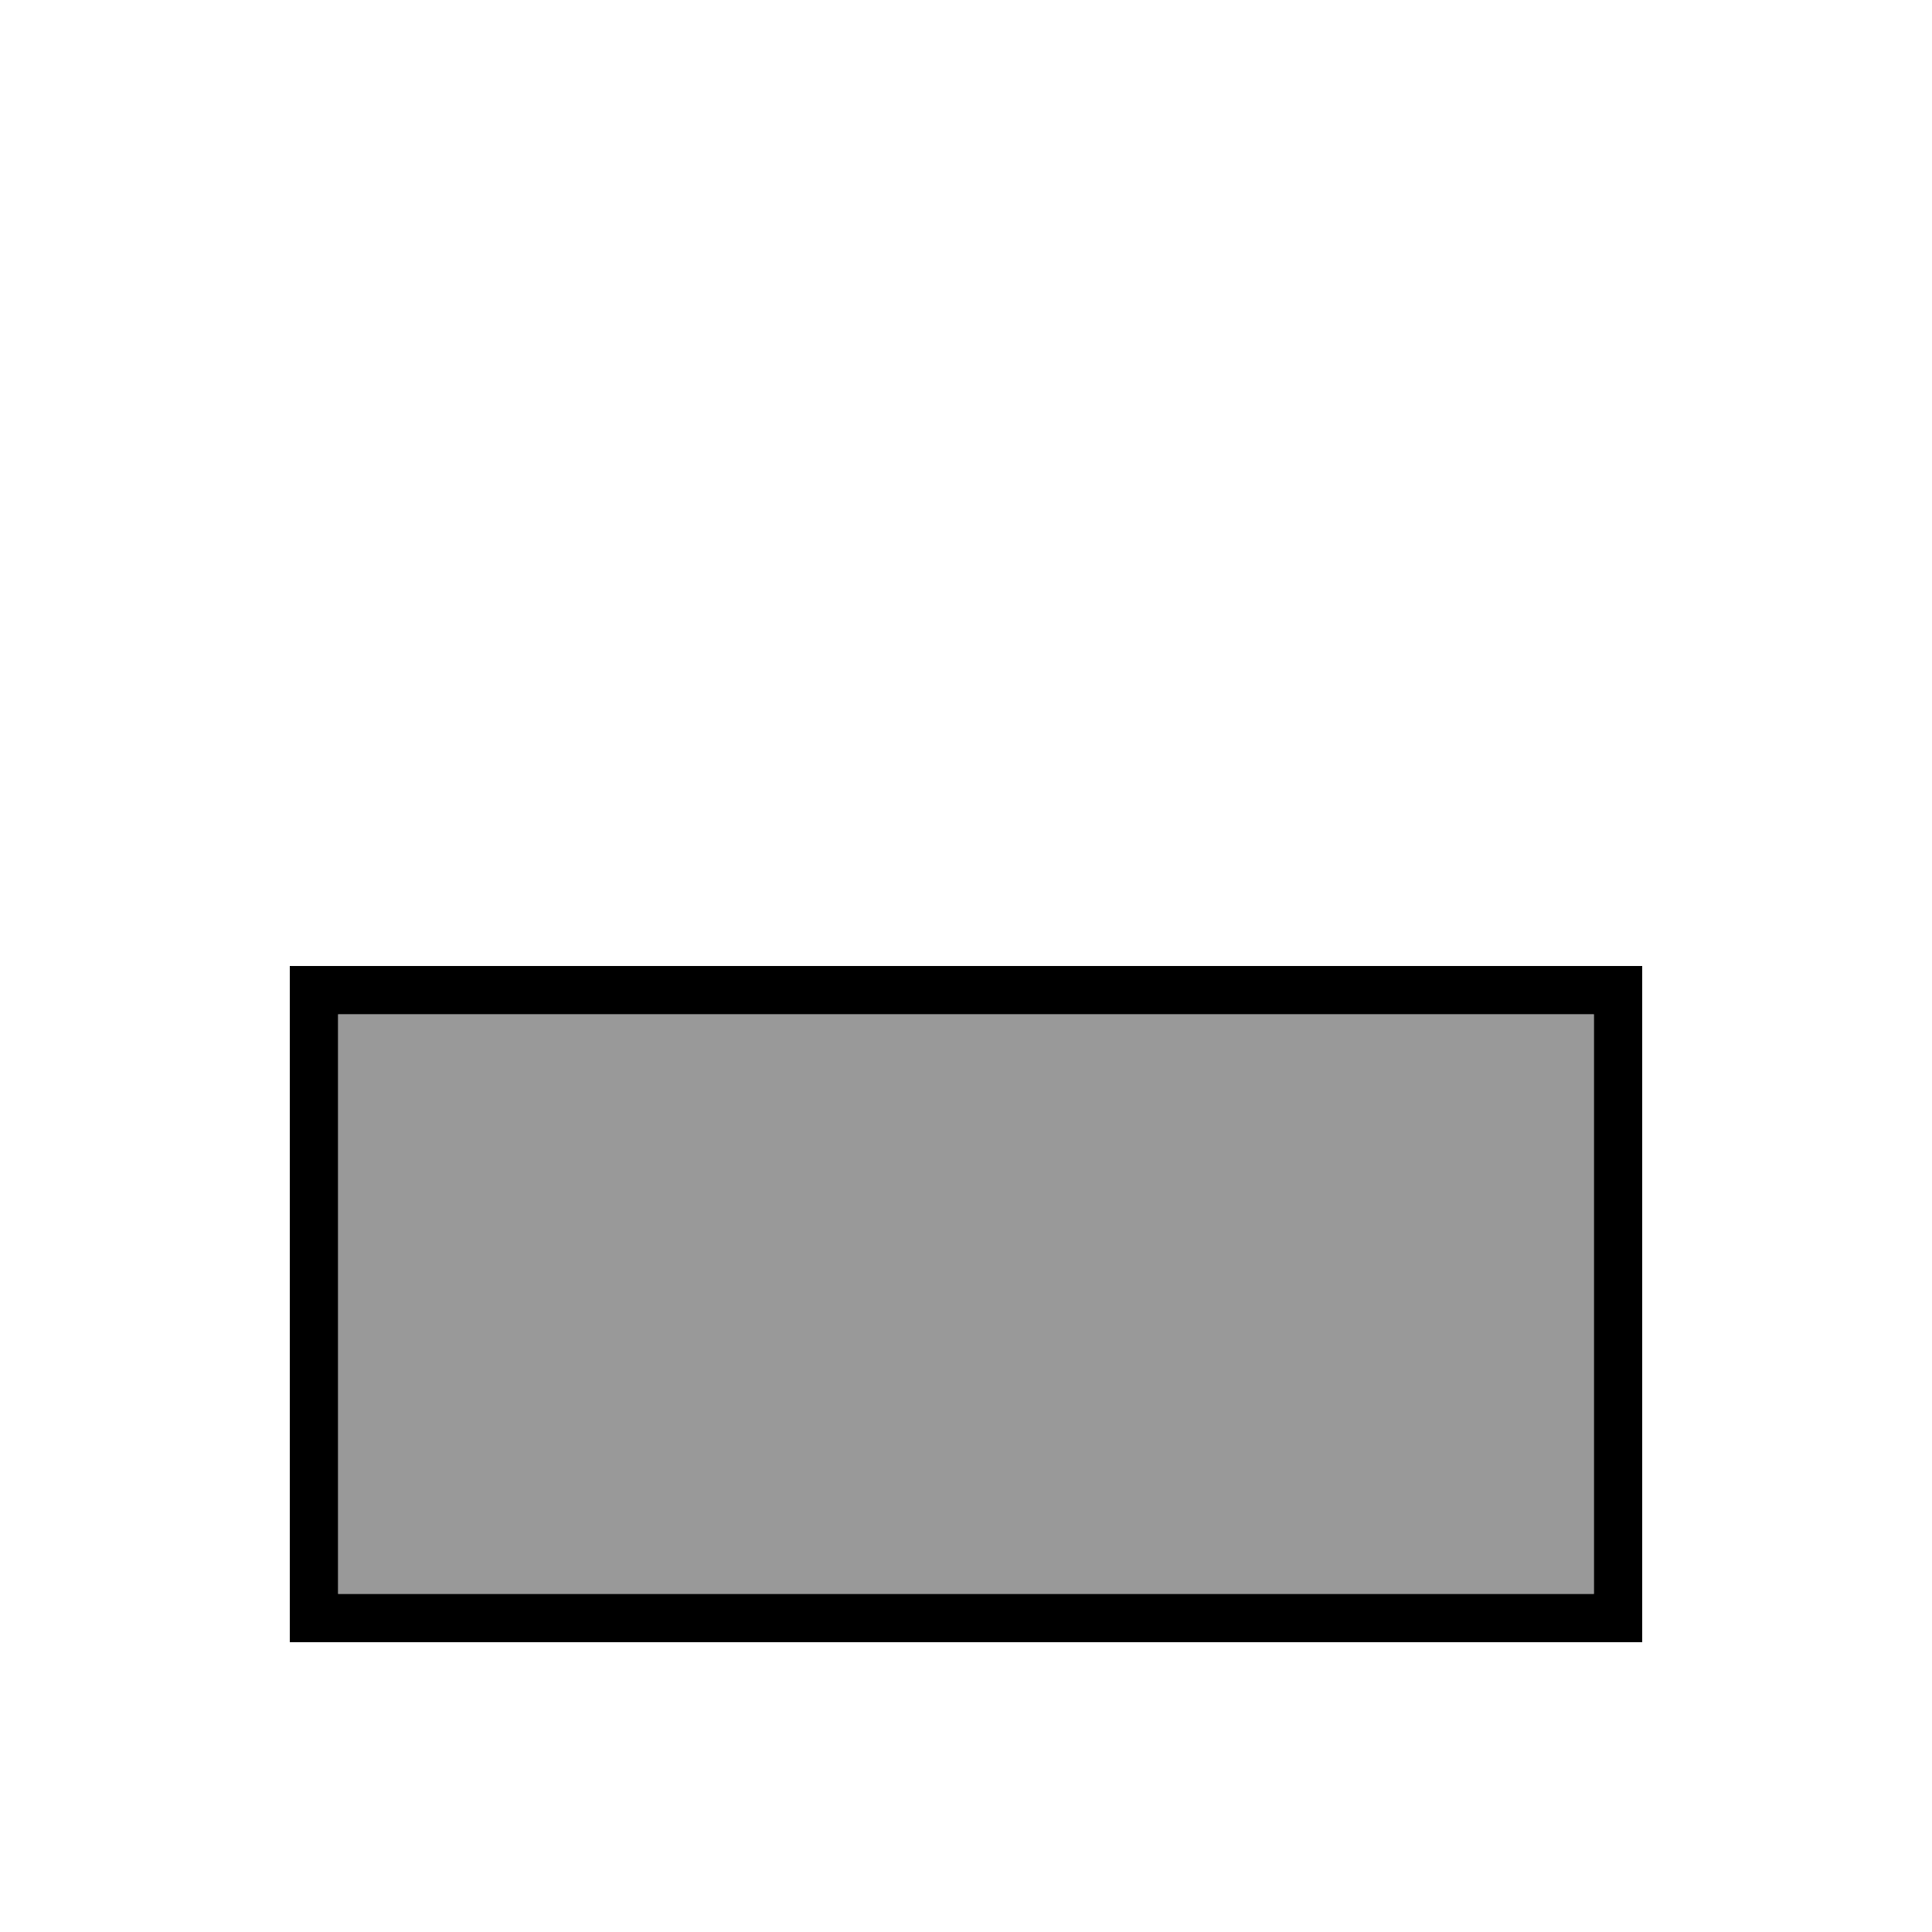
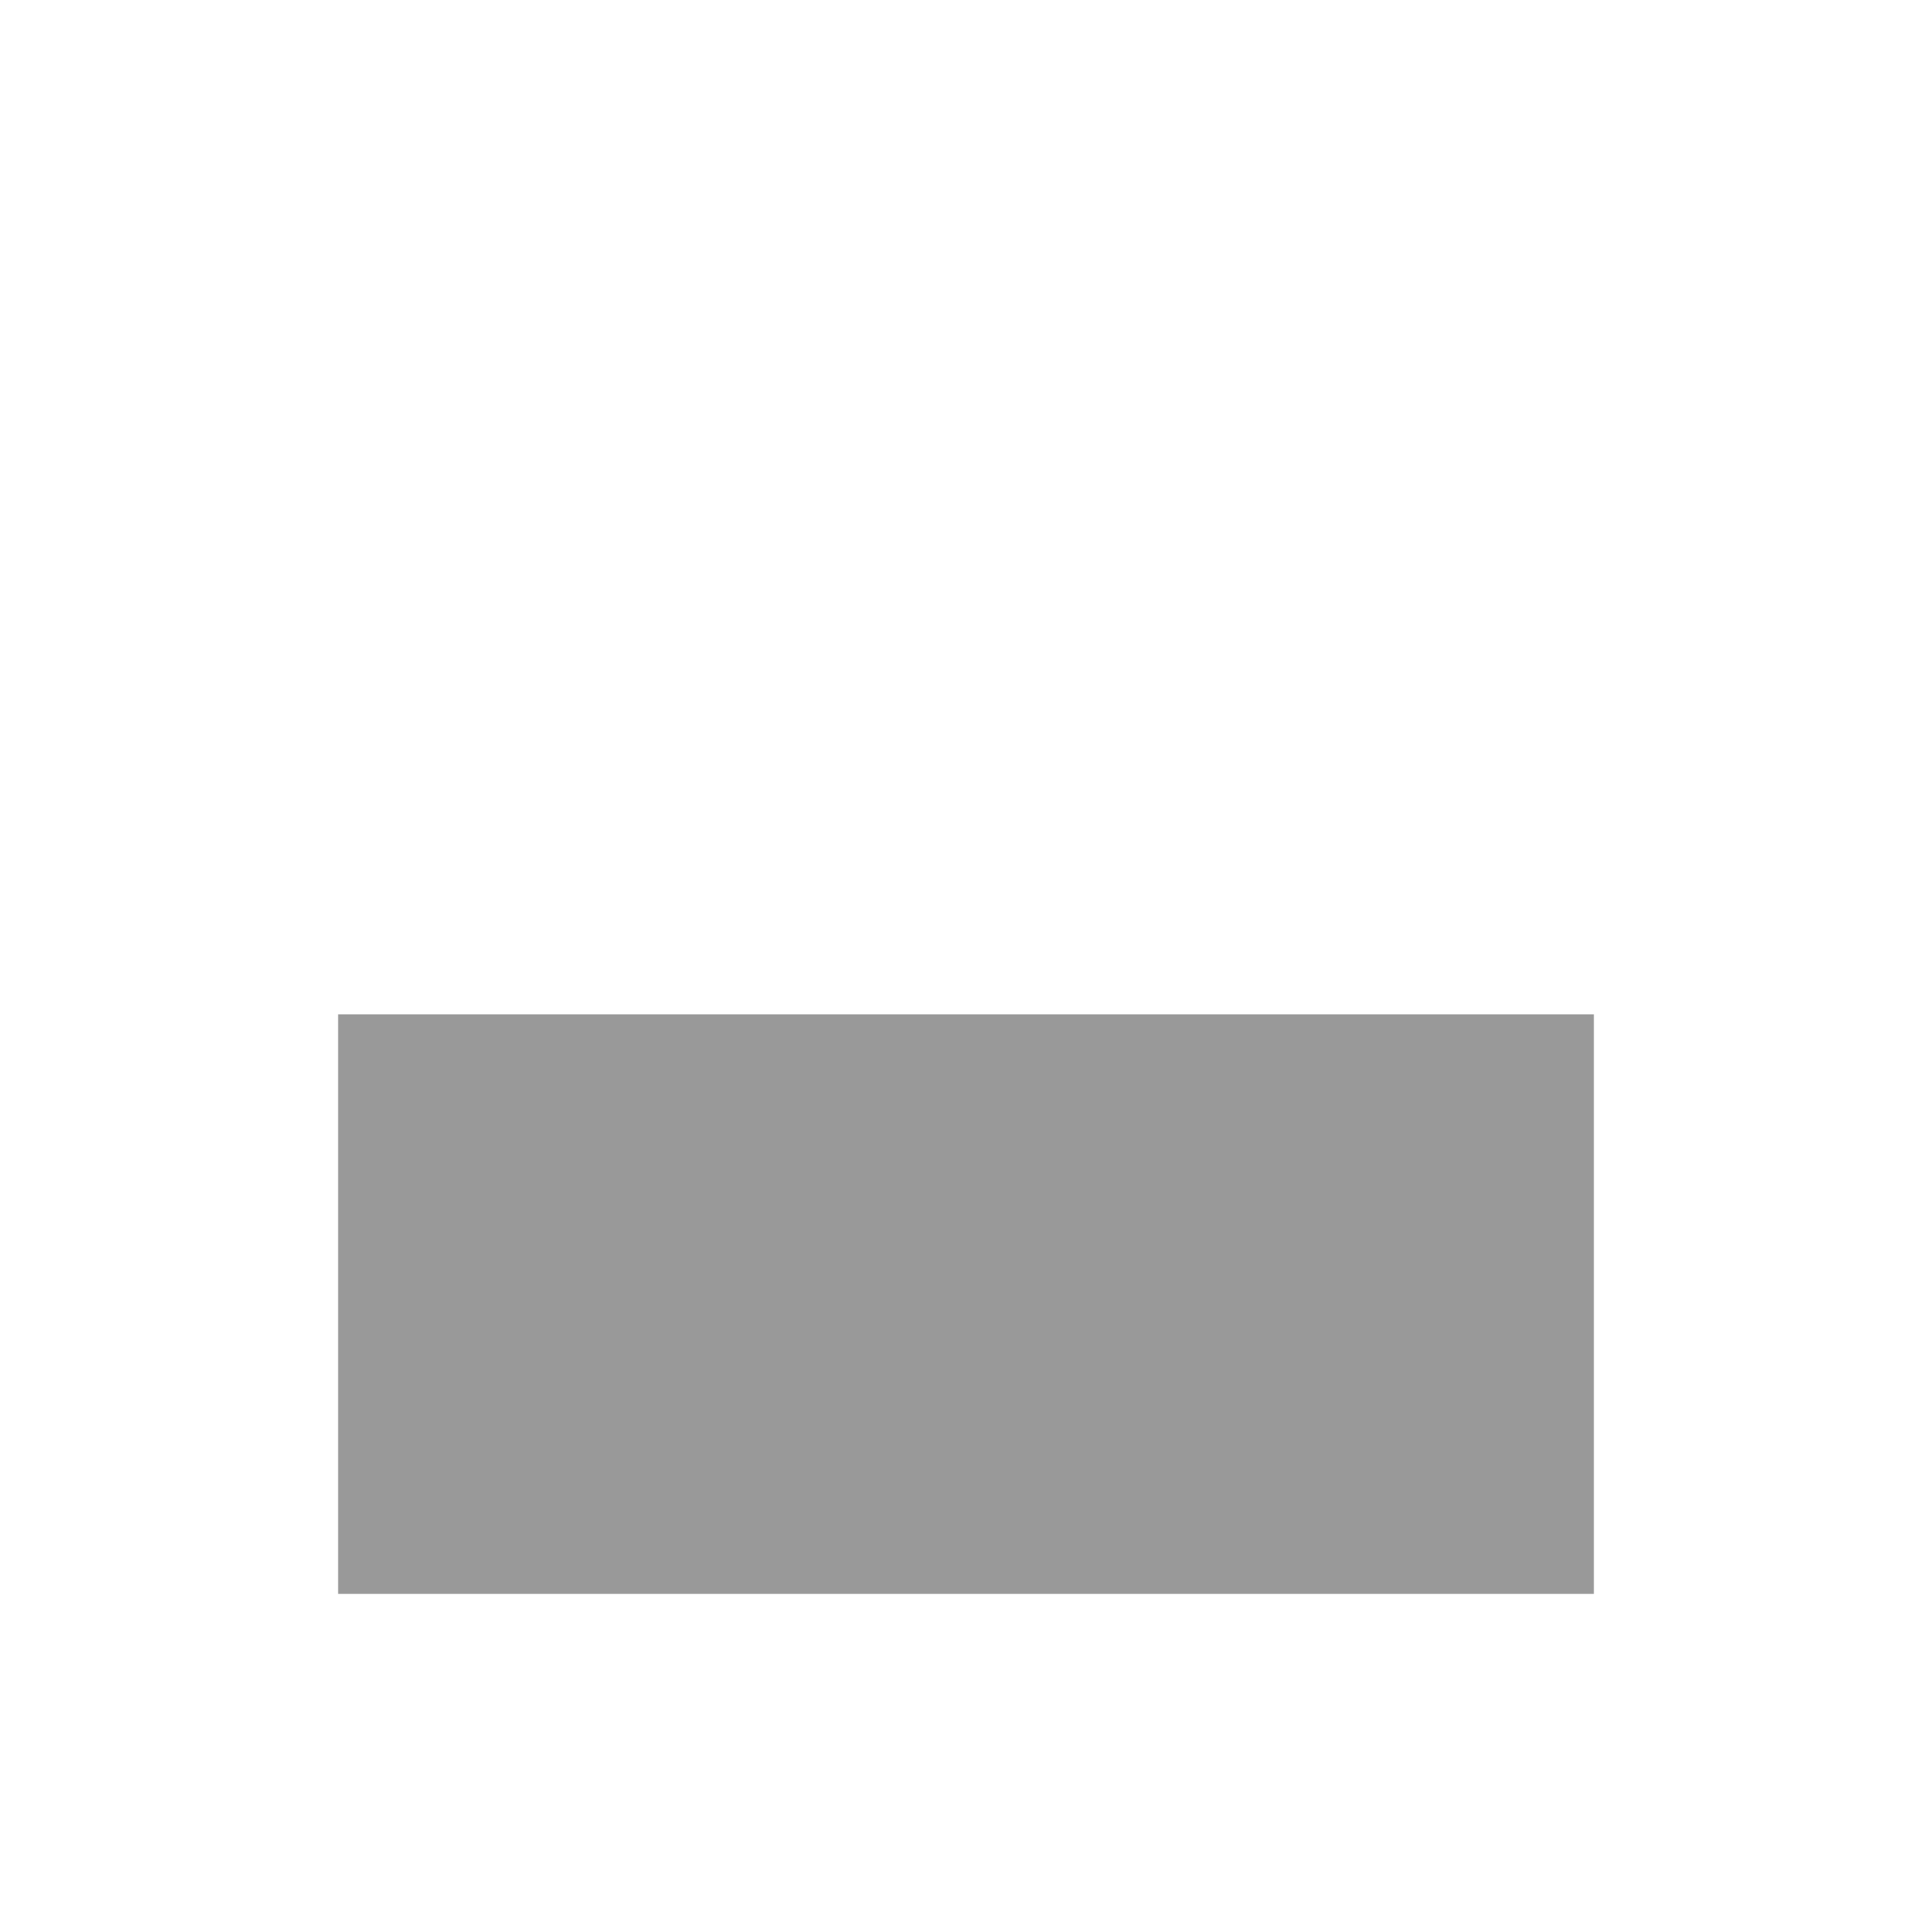
<svg xmlns="http://www.w3.org/2000/svg" viewBox="0 0 640 640">
  <path opacity=".4" fill="currentColor" d="M112 336L112 528L528 528L528 336L112 336z" />
-   <path fill="currentColor" d="M544 320L544 544L96 544L96 320L544 320zM112 528L528 528L528 336L112 336L112 528z" />
</svg>